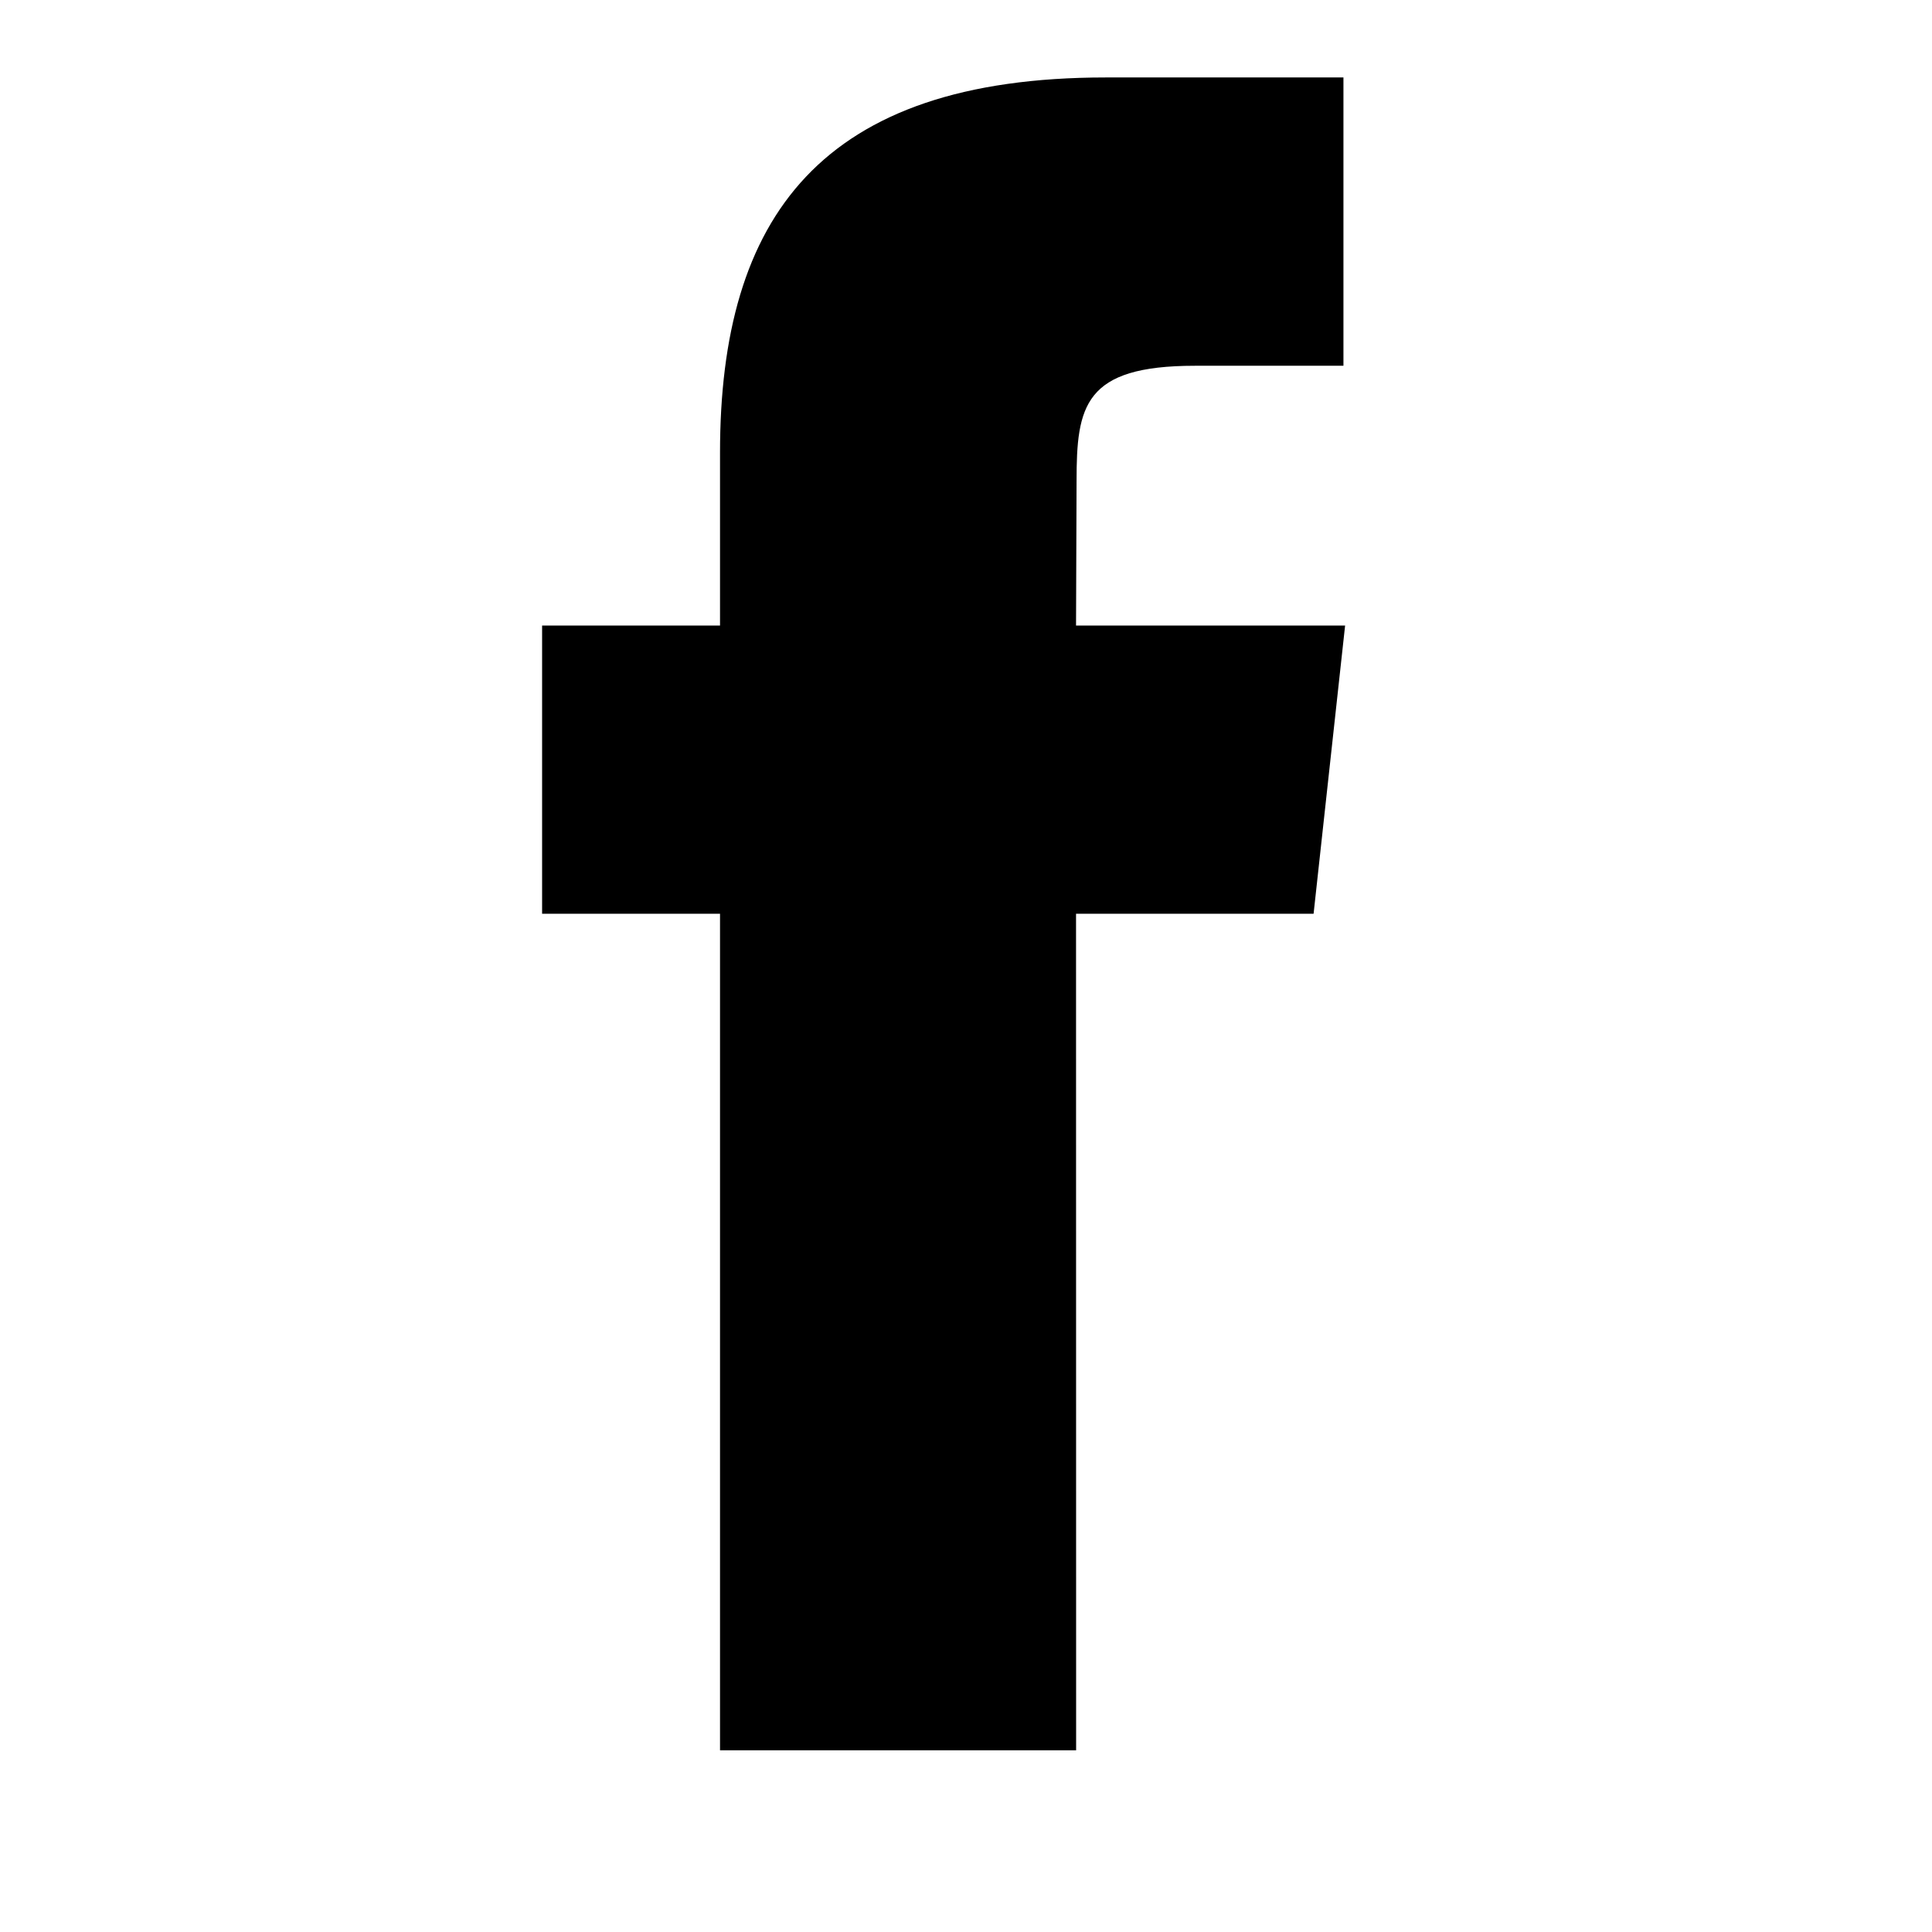
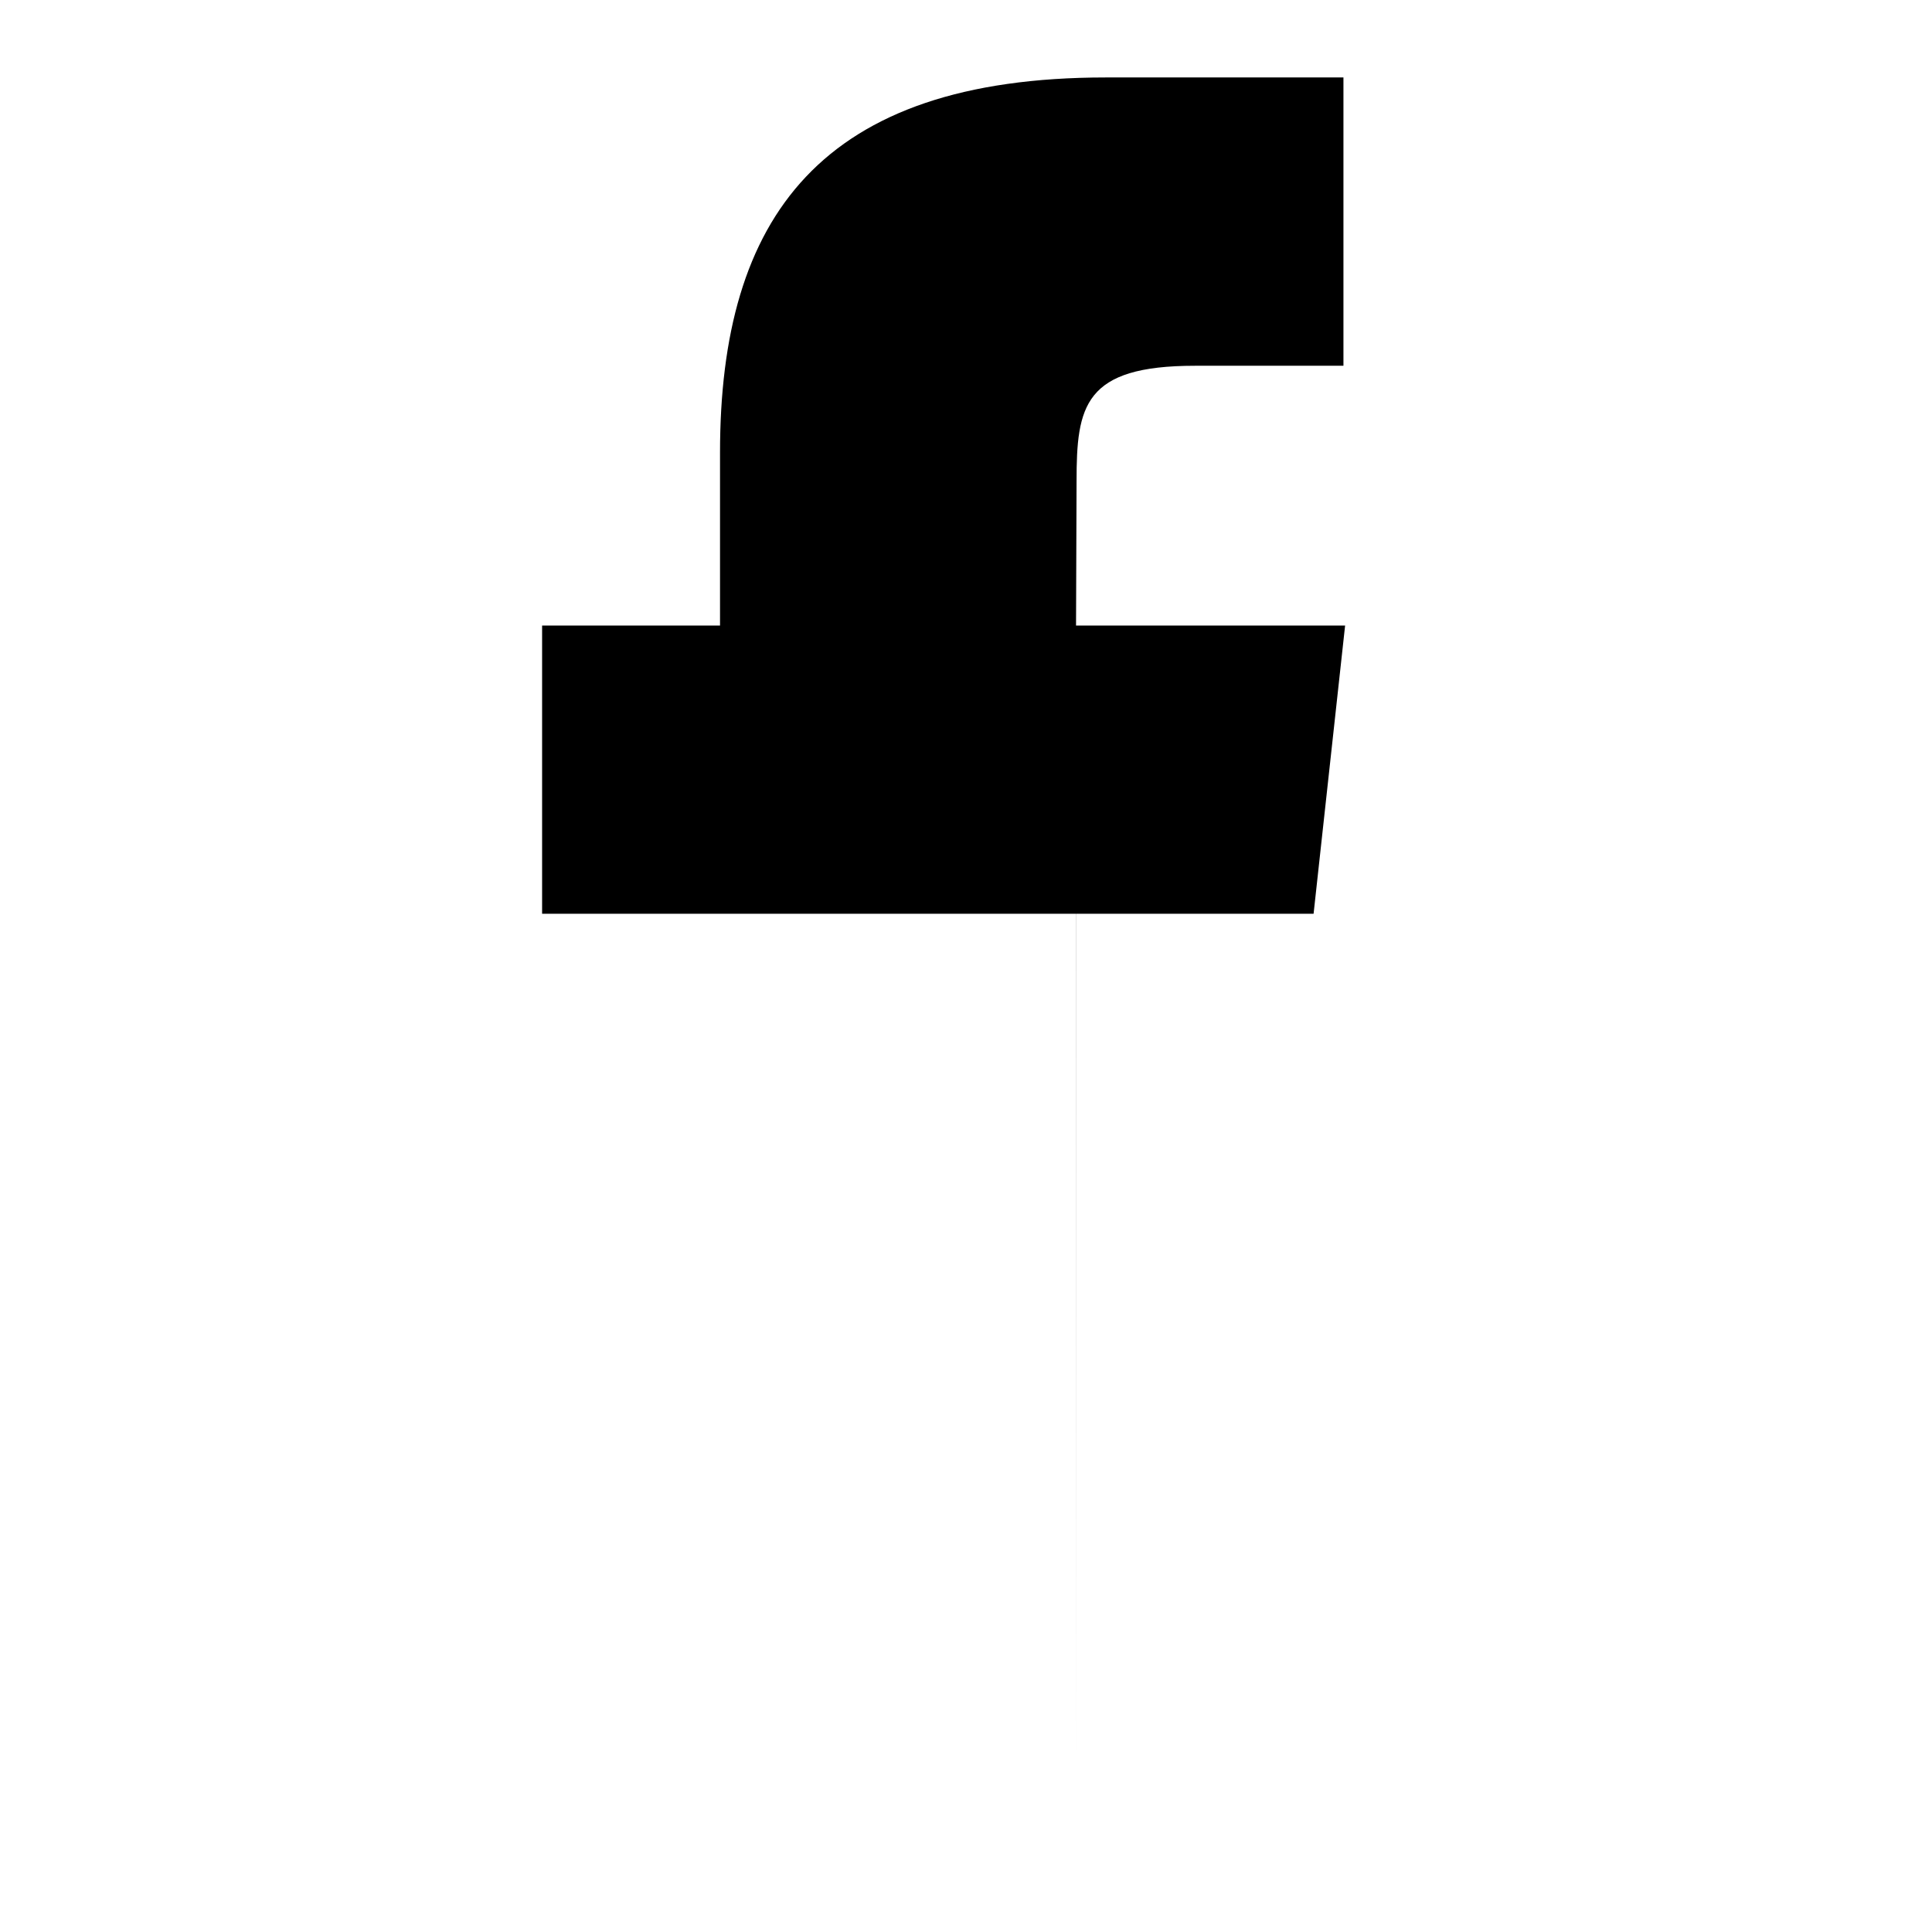
<svg xmlns="http://www.w3.org/2000/svg" width="22" height="22" viewBox="0 0 22 22" fill="none">
-   <path fill-rule="evenodd" clip-rule="evenodd" d="M12.254 19.931H8.199V10.405H6.173V7.123H8.199V5.153C8.199 2.475 9.343 0.882 12.593 0.882H15.298V4.165H13.607C12.342 4.165 12.259 4.624 12.259 5.48L12.253 7.123H15.317L14.958 10.405H12.253L12.254 19.931Z" fill="black" />
+   <path fill-rule="evenodd" clip-rule="evenodd" d="M12.254 19.931V10.405H6.173V7.123H8.199V5.153C8.199 2.475 9.343 0.882 12.593 0.882H15.298V4.165H13.607C12.342 4.165 12.259 4.624 12.259 5.48L12.253 7.123H15.317L14.958 10.405H12.253L12.254 19.931Z" fill="black" />
</svg>